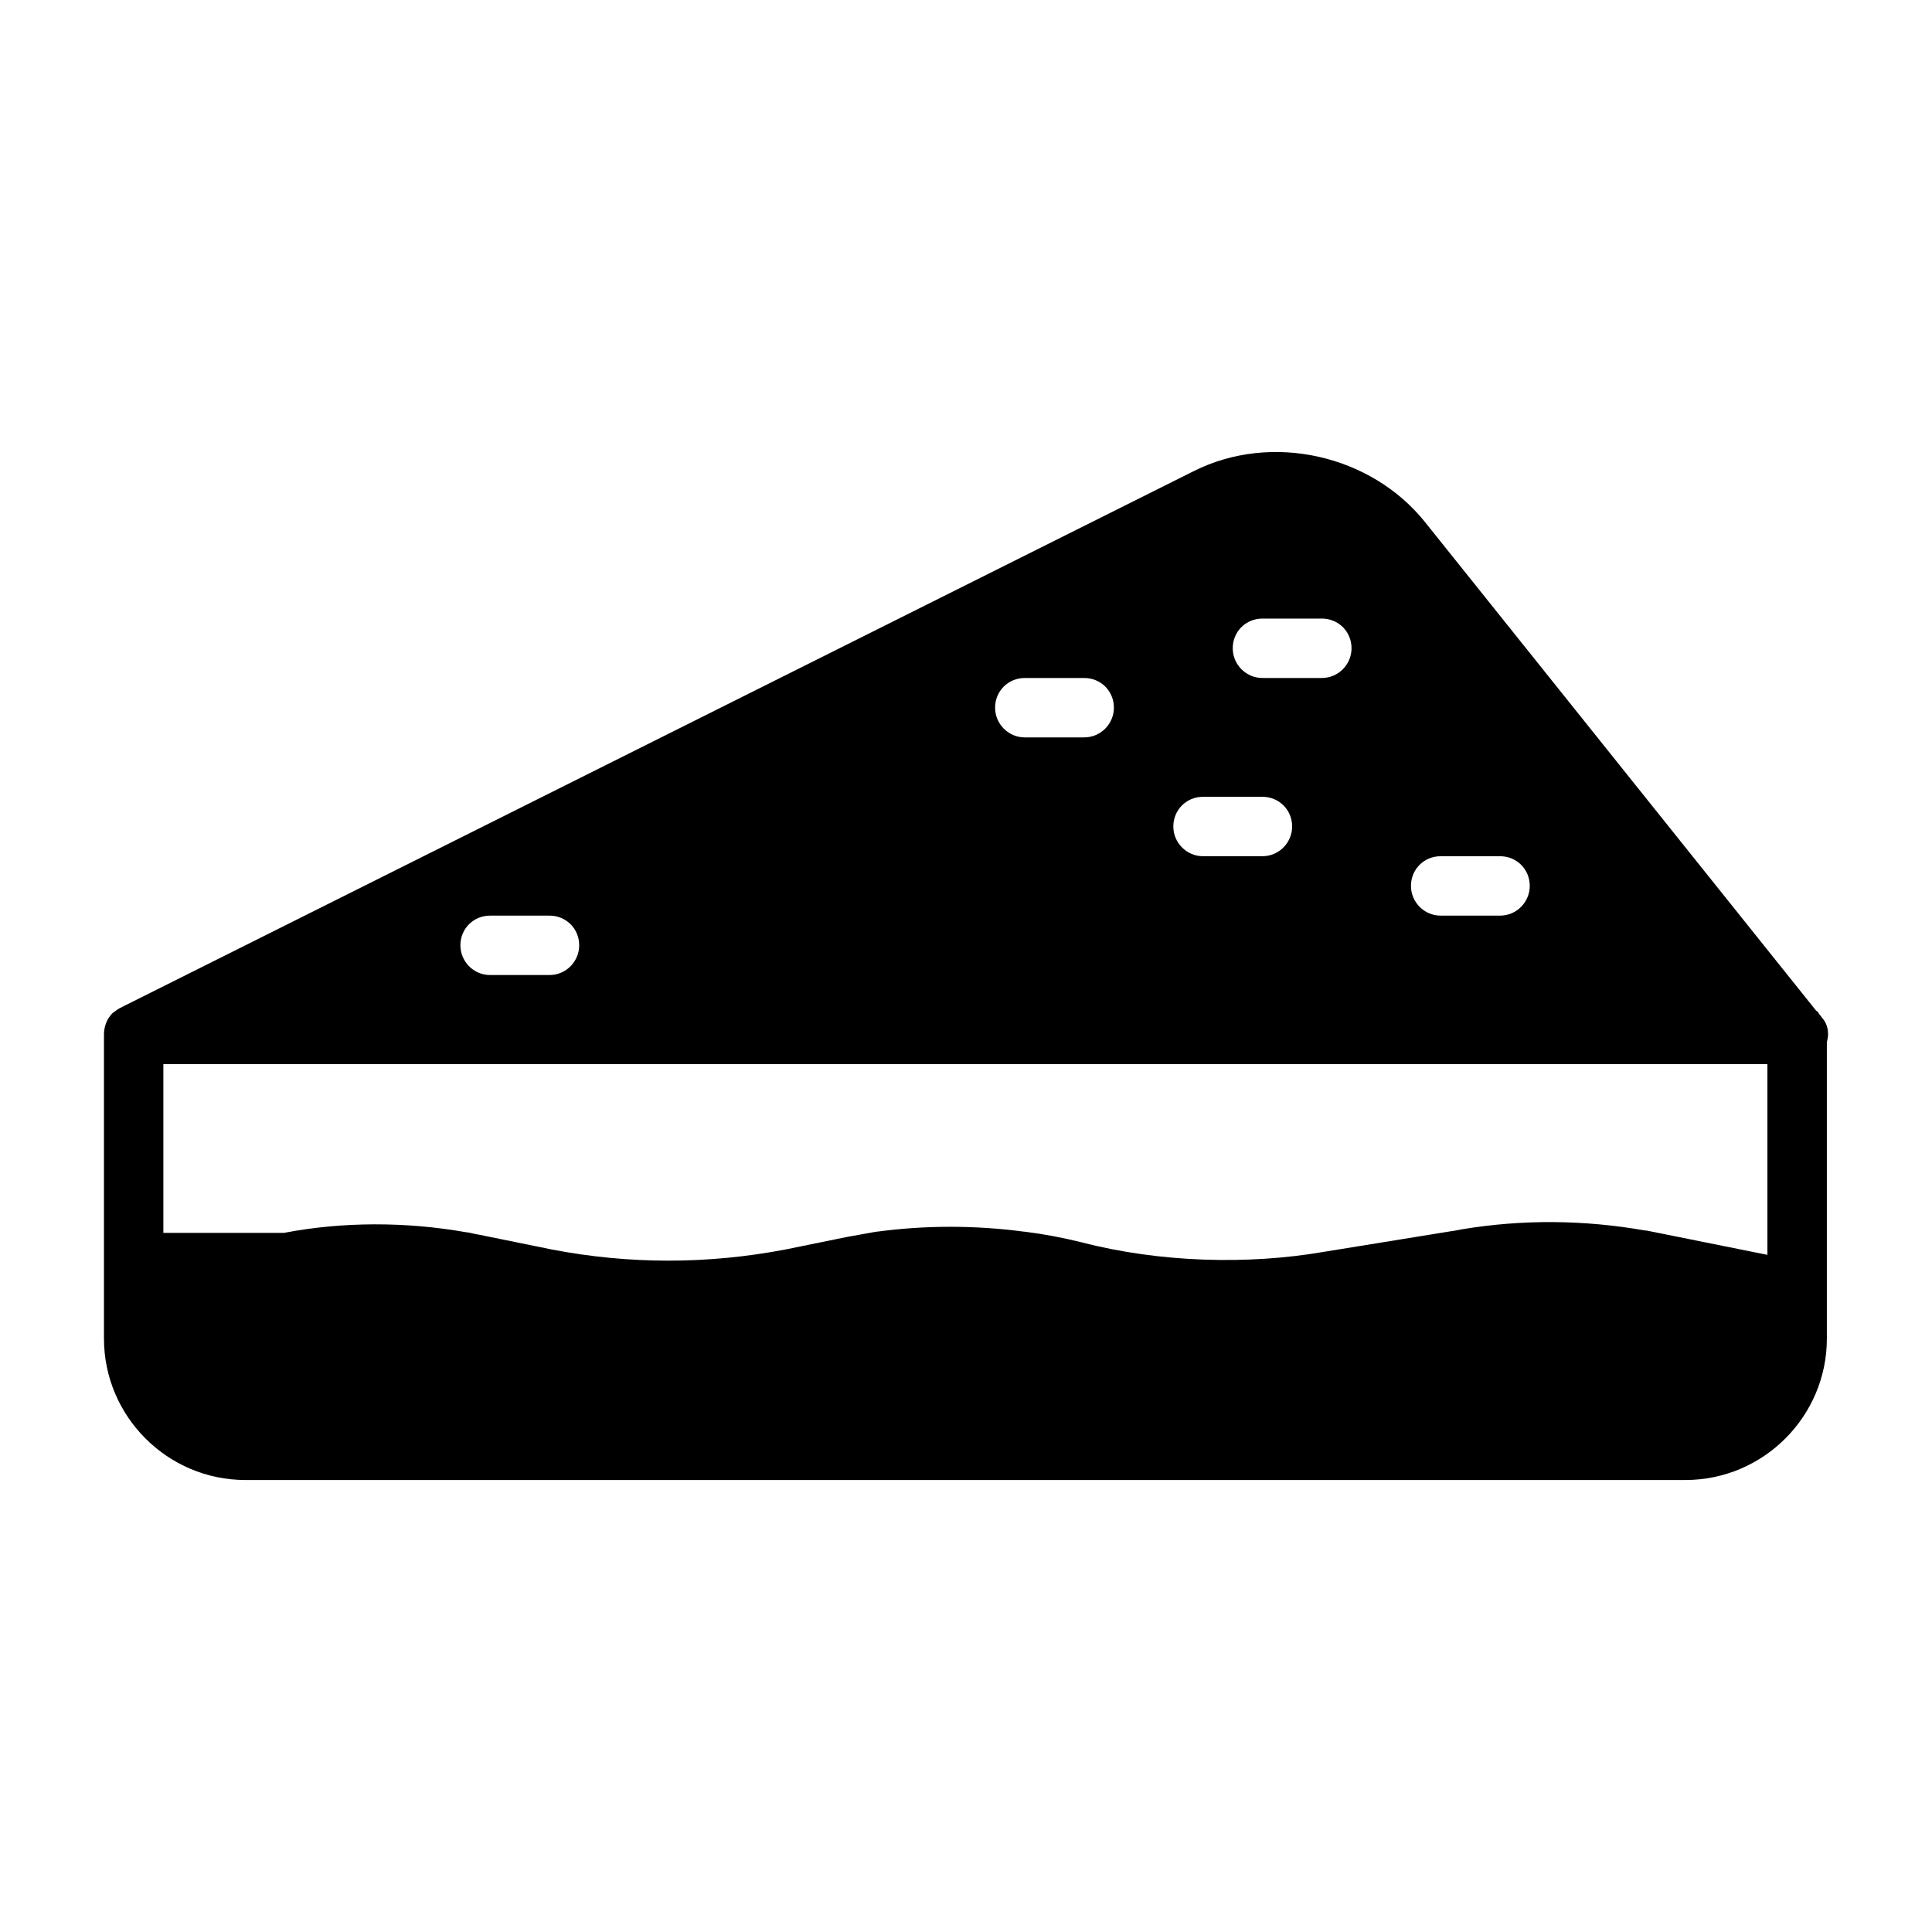
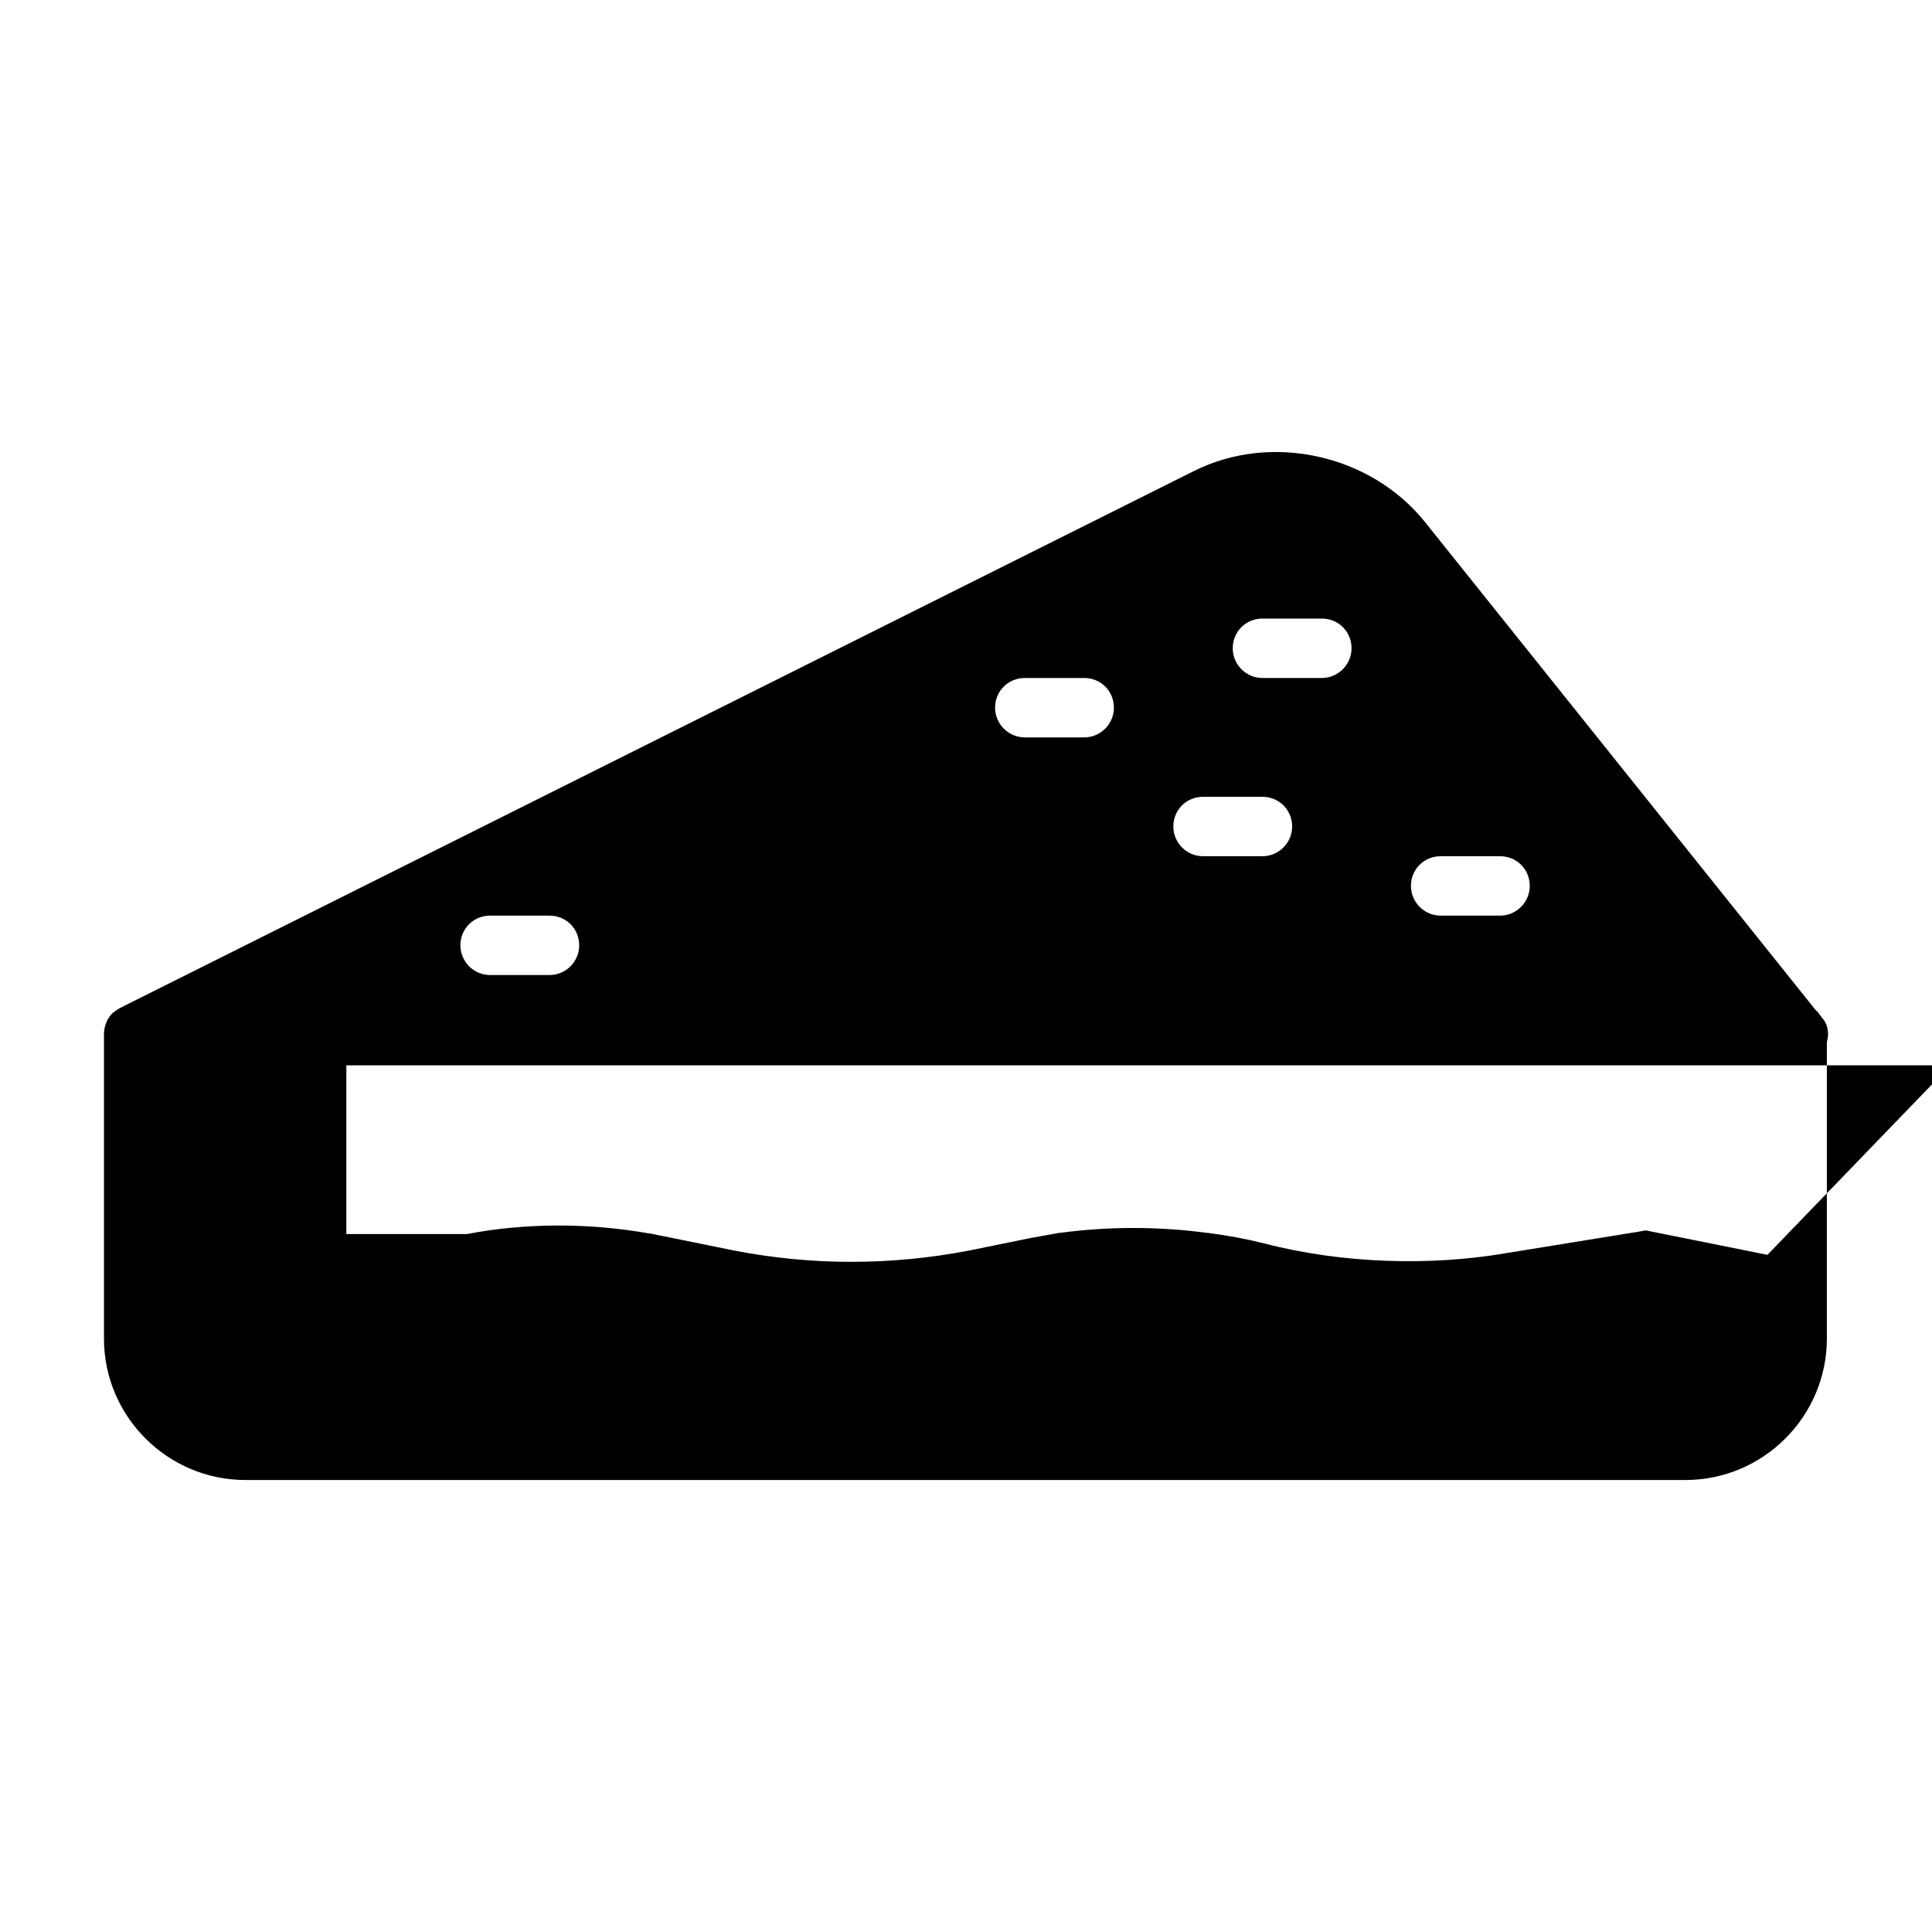
<svg xmlns="http://www.w3.org/2000/svg" fill="#000000" width="800px" height="800px" version="1.1" viewBox="144 144 512 512">
-   <path d="m626.87 413.73c-0.316-0.473-0.629-0.789-0.945-1.258-0.156-0.316-0.316-0.473-0.629-0.629l-103.6-129.42c-14.328-17.949-40.777-23.93-61.402-13.539l-284.02 142.01s-0.156 0.156-0.316 0.156c-0.629 0.316-1.258 0.789-1.891 1.258-0.473 0.316-0.789 0.789-1.258 1.418-0.789 1.258-1.258 2.832-1.258 4.41v80.609c0 20.625 16.848 37.473 37.473 37.473h381.64c20.625 0 37.473-16.848 37.473-37.473v-78.562c0.156-0.629 0.316-1.418 0.316-2.047-0.004-1.734-0.477-3.148-1.578-4.41zm-360.86-19.207c0-4.41 3.465-7.871 7.871-7.871h15.742c4.41 0 7.871 3.465 7.871 7.871 0 4.25-3.465 7.871-7.871 7.871h-15.742c-4.406 0-7.871-3.621-7.871-7.871zm141.7-62.977c0-4.41 3.465-7.871 7.871-7.871h15.742c4.41 0 7.871 3.465 7.871 7.871 0 4.25-3.465 7.871-7.871 7.871h-15.742c-4.41 0-7.871-3.621-7.871-7.871zm70.848-23.617h15.742c4.41 0 7.871 3.465 7.871 7.871 0 4.25-3.465 7.871-7.871 7.871h-15.742c-4.41 0-7.871-3.621-7.871-7.871-0.004-4.406 3.461-7.871 7.871-7.871zm0 47.234c4.41 0 7.871 3.465 7.871 7.871 0 4.25-3.465 7.871-7.871 7.871h-15.742c-4.41 0-7.871-3.621-7.871-7.871 0-4.41 3.465-7.871 7.871-7.871zm39.359 23.617c0-4.41 3.465-7.871 7.871-7.871h15.742c4.41 0 7.871 3.465 7.871 7.871 0 4.25-3.465 7.871-7.871 7.871h-15.742c-4.406 0-7.871-3.621-7.871-7.871zm94.465 97.77-29.758-5.984-2.363-0.473h-0.316c-16.059-2.832-32.434-2.992-48.492-0.316l-2.519 0.473h-0.156l-34.008 5.512c-19.996 3.465-43.453 2.832-64.078-2.519-5.039-1.258-10.078-2.203-15.113-2.832h-0.156c-13.066-1.73-26.137-1.73-39.047 0h-0.156c-2.676 0.473-5.195 0.945-7.871 1.418l-16.215 3.305c-20.625 3.938-41.406 3.938-61.875 0l-19.363-3.938c-1.102-0.156-2.047-0.473-3.148-0.629h-0.16c-16.059-2.832-32.746-2.832-48.336 0.156h-0.316l-31.641 0.004v-44.715h425.09z" />
+   <path d="m626.87 413.73c-0.316-0.473-0.629-0.789-0.945-1.258-0.156-0.316-0.316-0.473-0.629-0.629l-103.6-129.42c-14.328-17.949-40.777-23.93-61.402-13.539l-284.02 142.01s-0.156 0.156-0.316 0.156c-0.629 0.316-1.258 0.789-1.891 1.258-0.473 0.316-0.789 0.789-1.258 1.418-0.789 1.258-1.258 2.832-1.258 4.41v80.609c0 20.625 16.848 37.473 37.473 37.473h381.64c20.625 0 37.473-16.848 37.473-37.473v-78.562c0.156-0.629 0.316-1.418 0.316-2.047-0.004-1.734-0.477-3.148-1.578-4.41zm-360.86-19.207c0-4.41 3.465-7.871 7.871-7.871h15.742c4.41 0 7.871 3.465 7.871 7.871 0 4.25-3.465 7.871-7.871 7.871h-15.742c-4.406 0-7.871-3.621-7.871-7.871zm141.7-62.977c0-4.41 3.465-7.871 7.871-7.871h15.742c4.41 0 7.871 3.465 7.871 7.871 0 4.25-3.465 7.871-7.871 7.871h-15.742c-4.41 0-7.871-3.621-7.871-7.871zm70.848-23.617h15.742c4.41 0 7.871 3.465 7.871 7.871 0 4.25-3.465 7.871-7.871 7.871h-15.742c-4.41 0-7.871-3.621-7.871-7.871-0.004-4.406 3.461-7.871 7.871-7.871zm0 47.234c4.41 0 7.871 3.465 7.871 7.871 0 4.25-3.465 7.871-7.871 7.871h-15.742c-4.41 0-7.871-3.621-7.871-7.871 0-4.41 3.465-7.871 7.871-7.871zm39.359 23.617c0-4.41 3.465-7.871 7.871-7.871h15.742c4.41 0 7.871 3.465 7.871 7.871 0 4.25-3.465 7.871-7.871 7.871h-15.742c-4.406 0-7.871-3.621-7.871-7.871zm94.465 97.77-29.758-5.984-2.363-0.473h-0.316l-2.519 0.473h-0.156l-34.008 5.512c-19.996 3.465-43.453 2.832-64.078-2.519-5.039-1.258-10.078-2.203-15.113-2.832h-0.156c-13.066-1.73-26.137-1.73-39.047 0h-0.156c-2.676 0.473-5.195 0.945-7.871 1.418l-16.215 3.305c-20.625 3.938-41.406 3.938-61.875 0l-19.363-3.938c-1.102-0.156-2.047-0.473-3.148-0.629h-0.16c-16.059-2.832-32.746-2.832-48.336 0.156h-0.316l-31.641 0.004v-44.715h425.09z" />
</svg>